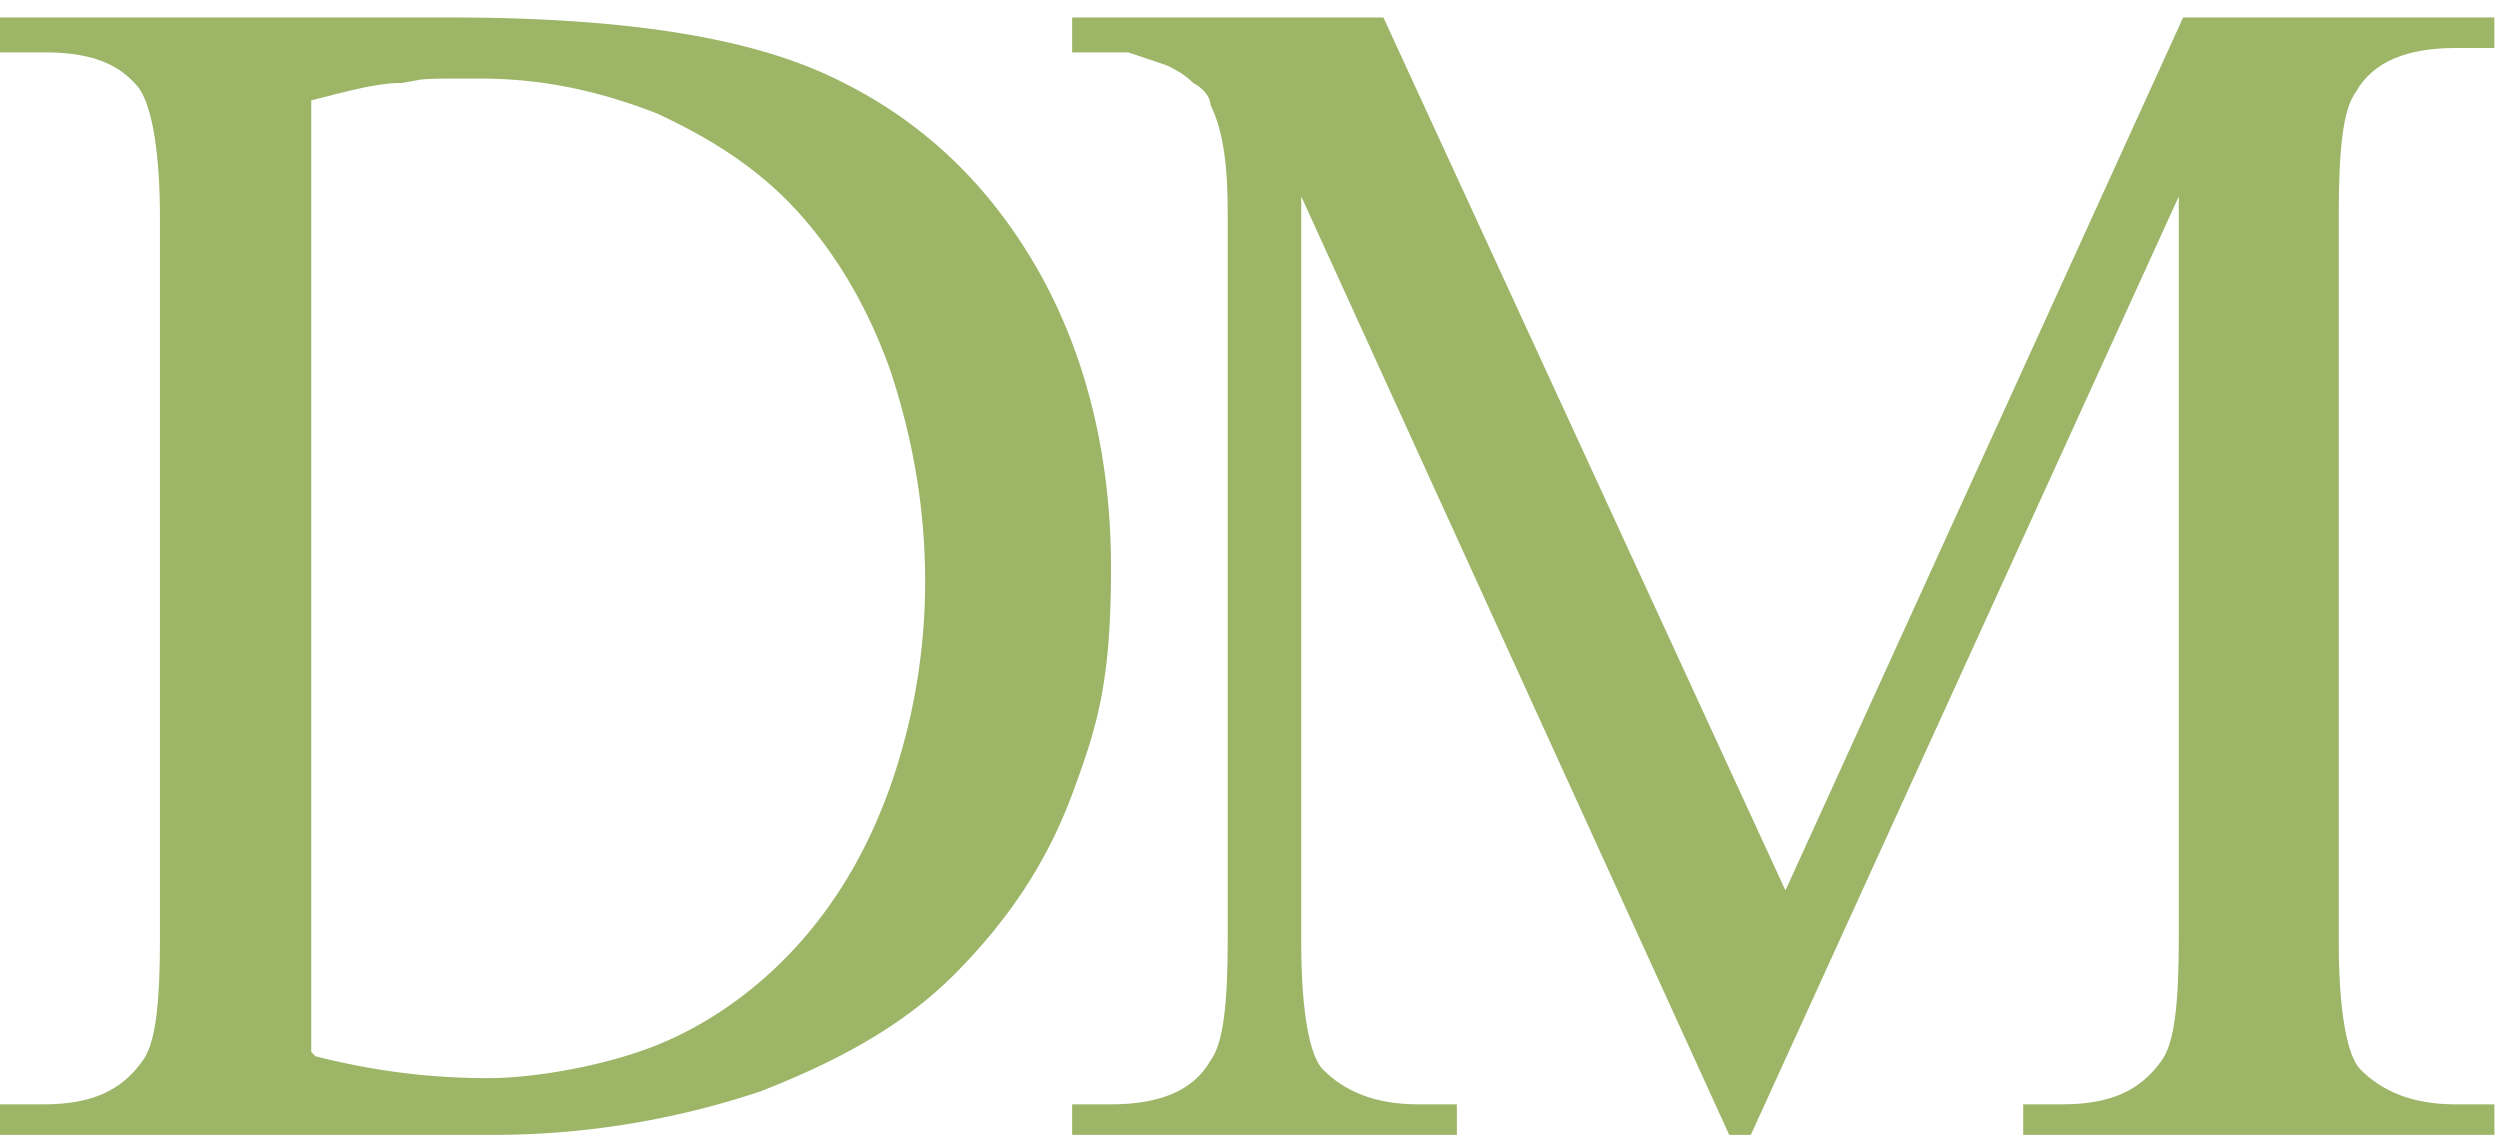
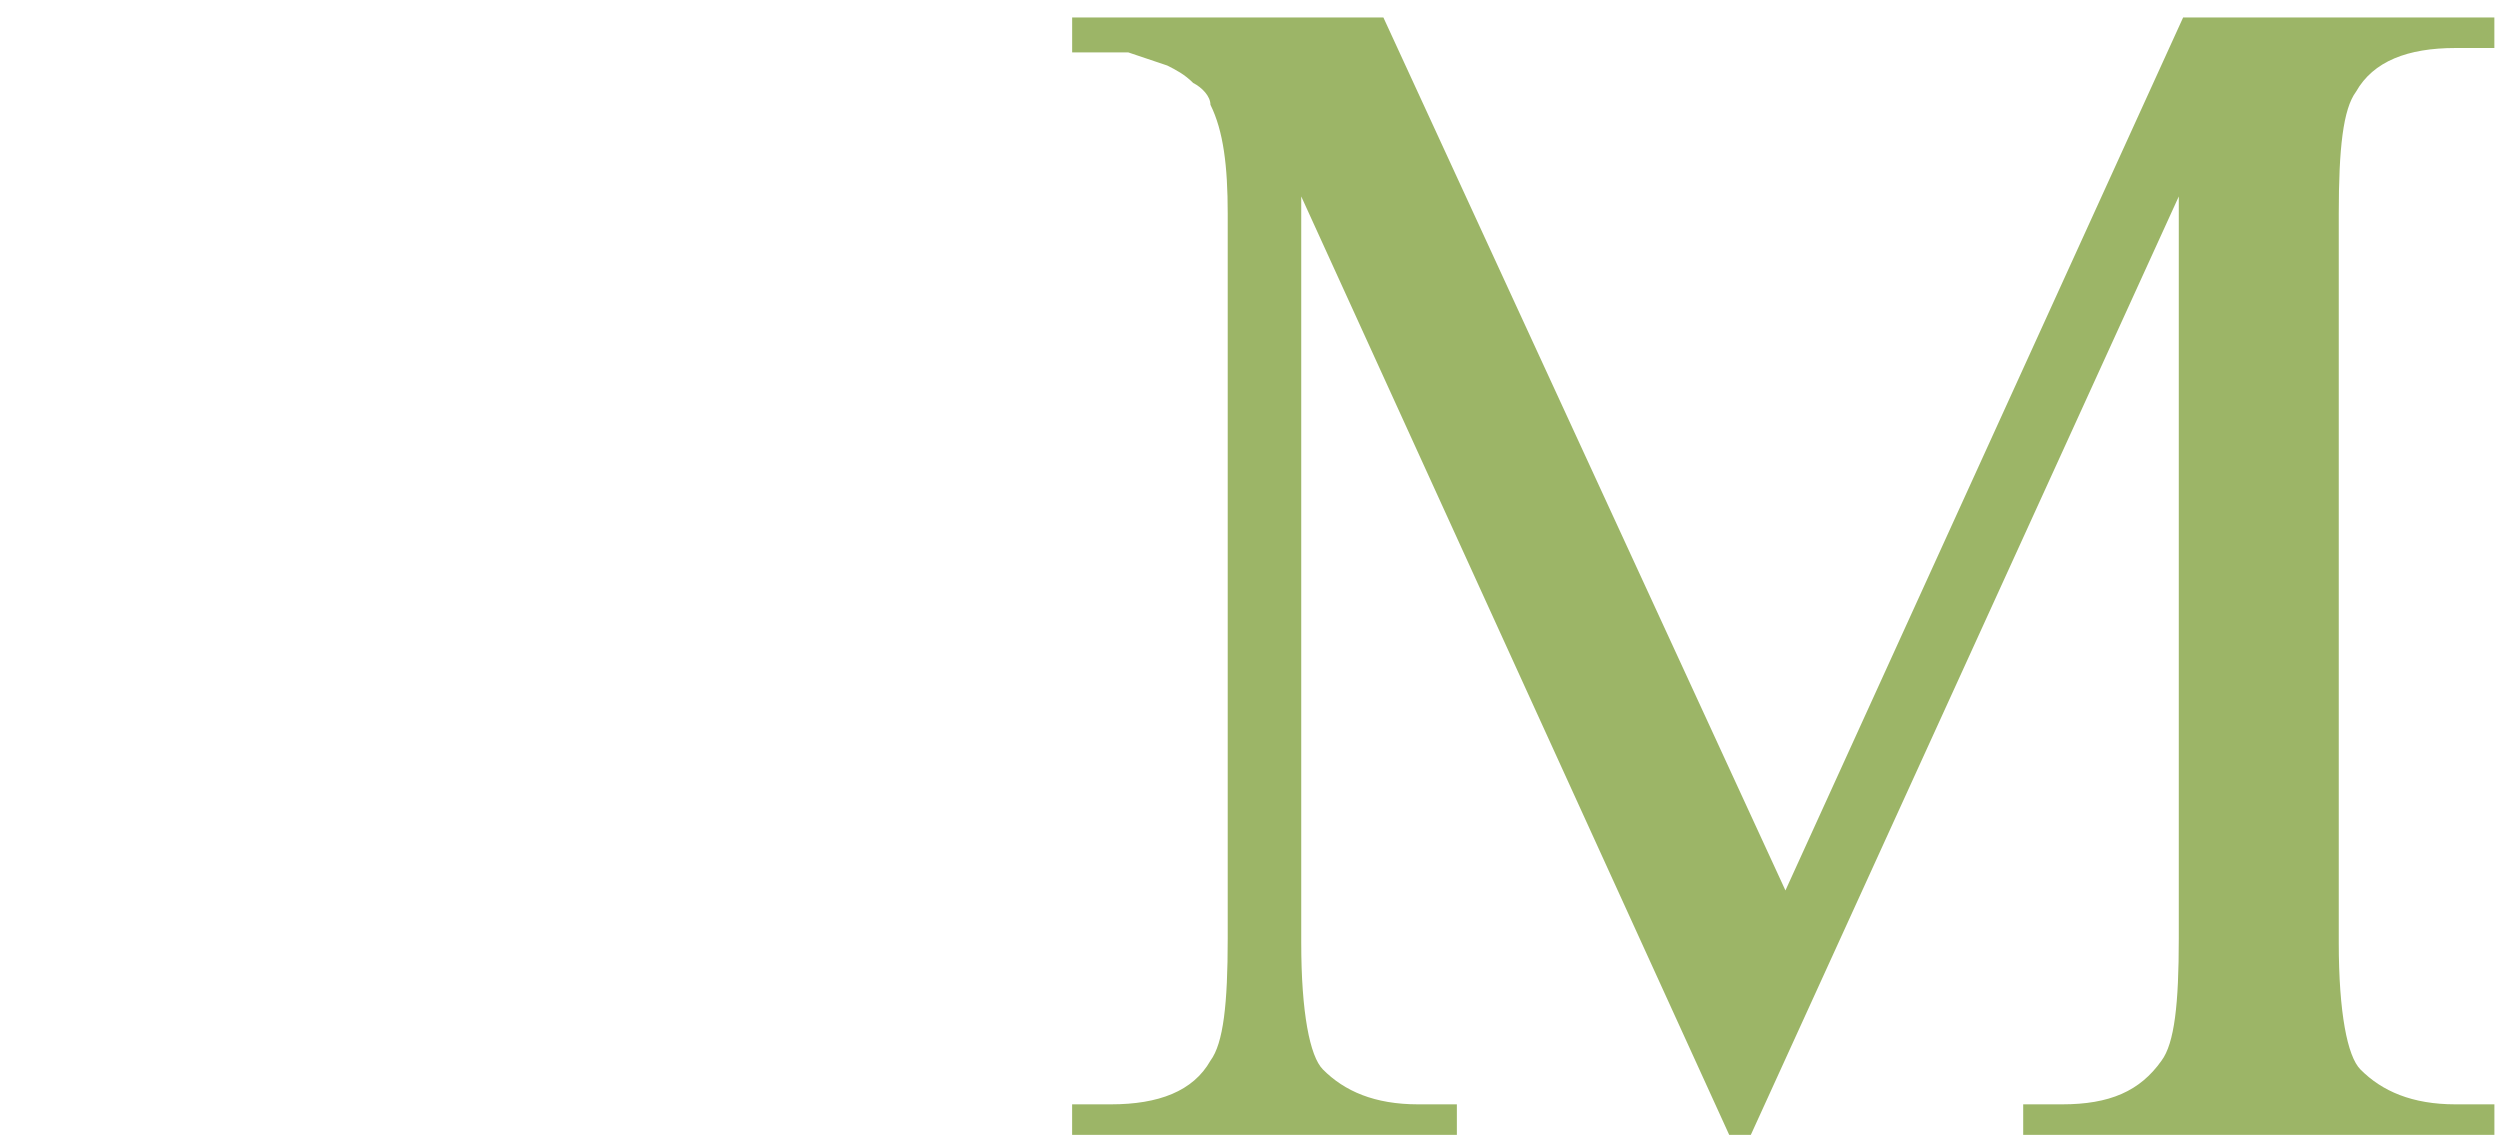
<svg xmlns="http://www.w3.org/2000/svg" fill="none" viewBox="0 0 79 36">
-   <path fill="#9CB567" d="M0 35.862v-.965h1.366c1.503 0 2.459-.414 3.142-1.38.41-.551.546-1.793.546-3.862V6.897c0-2.207-.273-3.587-.683-4.138-.683-.828-1.639-1.104-3.005-1.104H0V.552h14.207c5.191 0 9.153.551 11.885 1.793 2.732 1.241 4.918 3.172 6.557 5.93 1.64 2.76 2.459 6.07 2.459 9.656 0 3.586-.41 4.966-1.23 7.172-.82 2.207-2.049 4-3.688 5.656-1.64 1.655-3.688 2.758-6.147 3.724a26.605 26.605 0 0 1-8.47 1.38H0Zm9.972-2.483c2.186.552 3.962.69 5.465.69 1.502 0 3.825-.414 5.464-1.103 1.64-.69 3.142-1.794 4.371-3.173 1.23-1.38 2.186-3.034 2.87-4.965a19.526 19.526 0 0 0 1.092-6.483c0-2.345-.41-4.552-1.093-6.62-.683-1.932-1.64-3.587-2.869-4.966-1.23-1.38-2.732-2.345-4.508-3.173-1.776-.69-3.552-1.103-5.6-1.103-2.05 0-1.64 0-2.46.138-.82 0-1.775.276-2.868.551v30.07l.136.137Z" />
  <path fill="#9CB567" d="M54.643 35.862 41.119 6.207v23.586c0 2.207.273 3.586.683 4 .683.69 1.64 1.104 3.005 1.104h1.23v.965H33.879v-.965h1.229c1.503 0 2.596-.414 3.142-1.38.41-.551.546-1.793.546-3.862V6.76c0-1.518-.136-2.621-.546-3.449 0-.275-.273-.551-.546-.69-.274-.275-.547-.413-.82-.551l-1.23-.414H33.88V.552h9.835L56.42 28.138 68.987.552h9.835v.965h-1.23c-1.502 0-2.595.414-3.141 1.38-.41.551-.546 1.793-.546 3.862v23.034c0 2.207.273 3.586.683 4 .683.69 1.639 1.104 3.005 1.104h1.23v.965h-14.89v-.965h1.229c1.502 0 2.459-.414 3.142-1.38.41-.551.546-1.793.546-3.862V6.207L55.326 35.862h-.82.137Z" />
</svg>